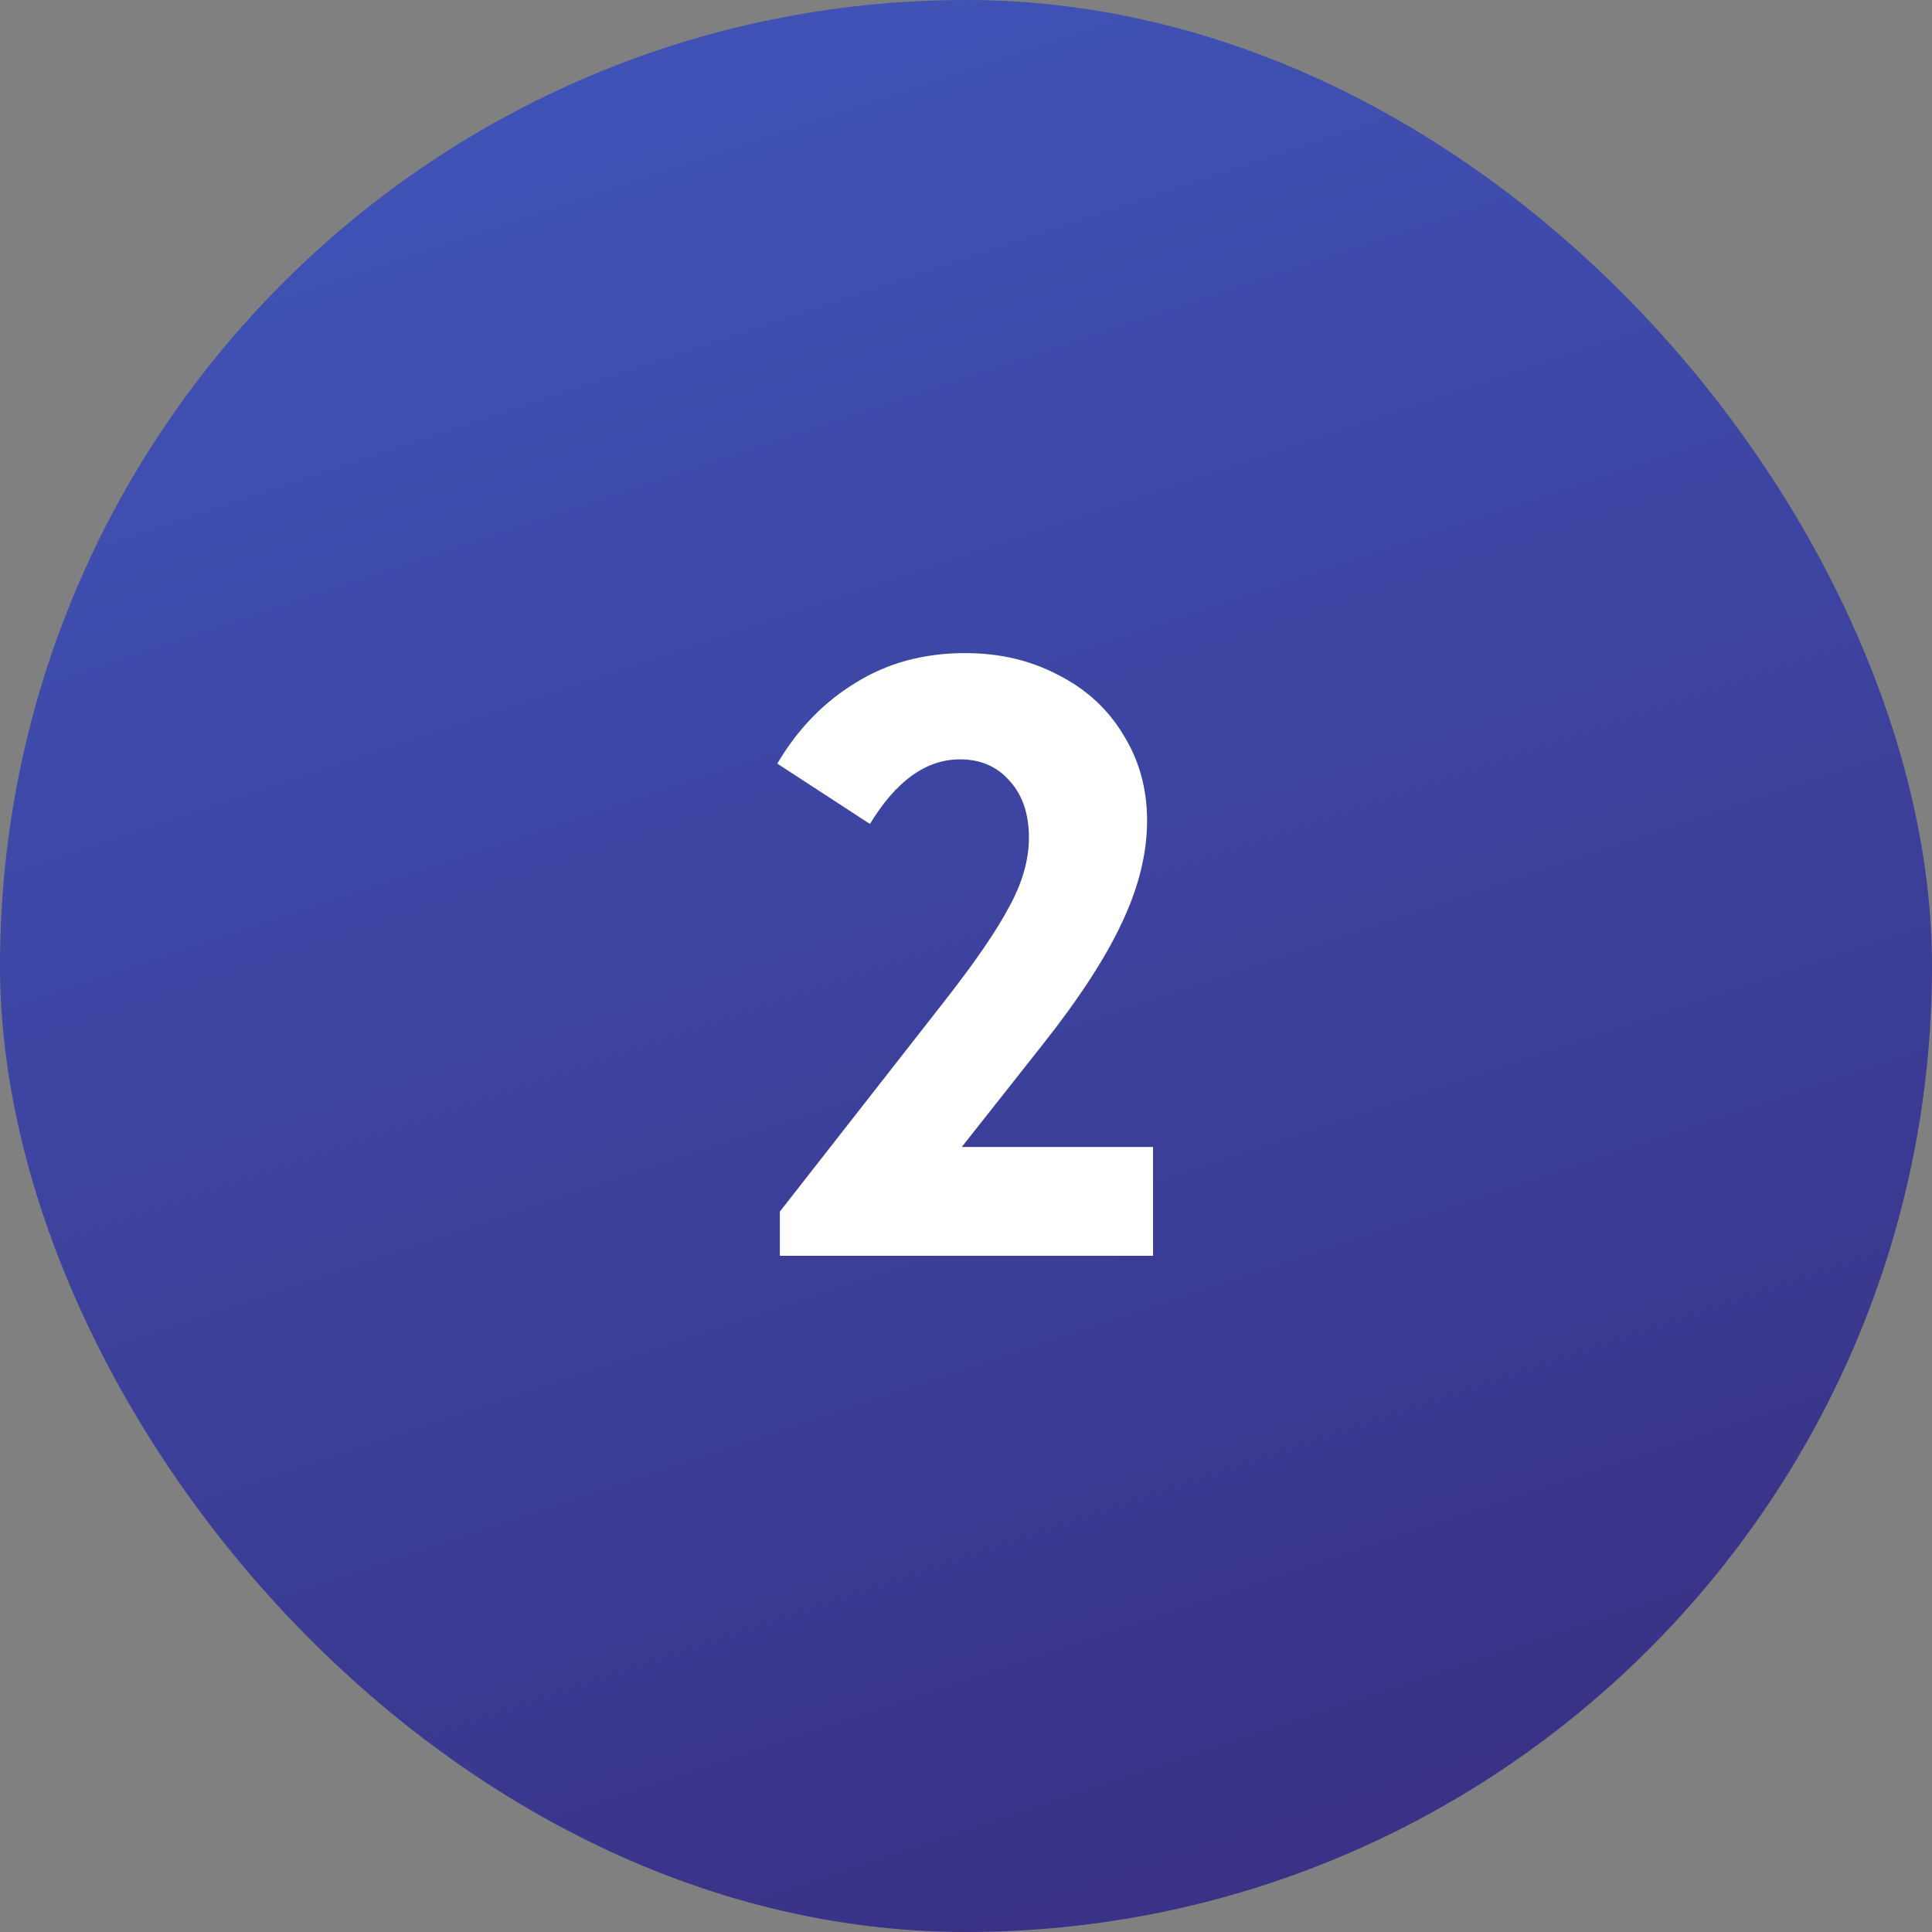
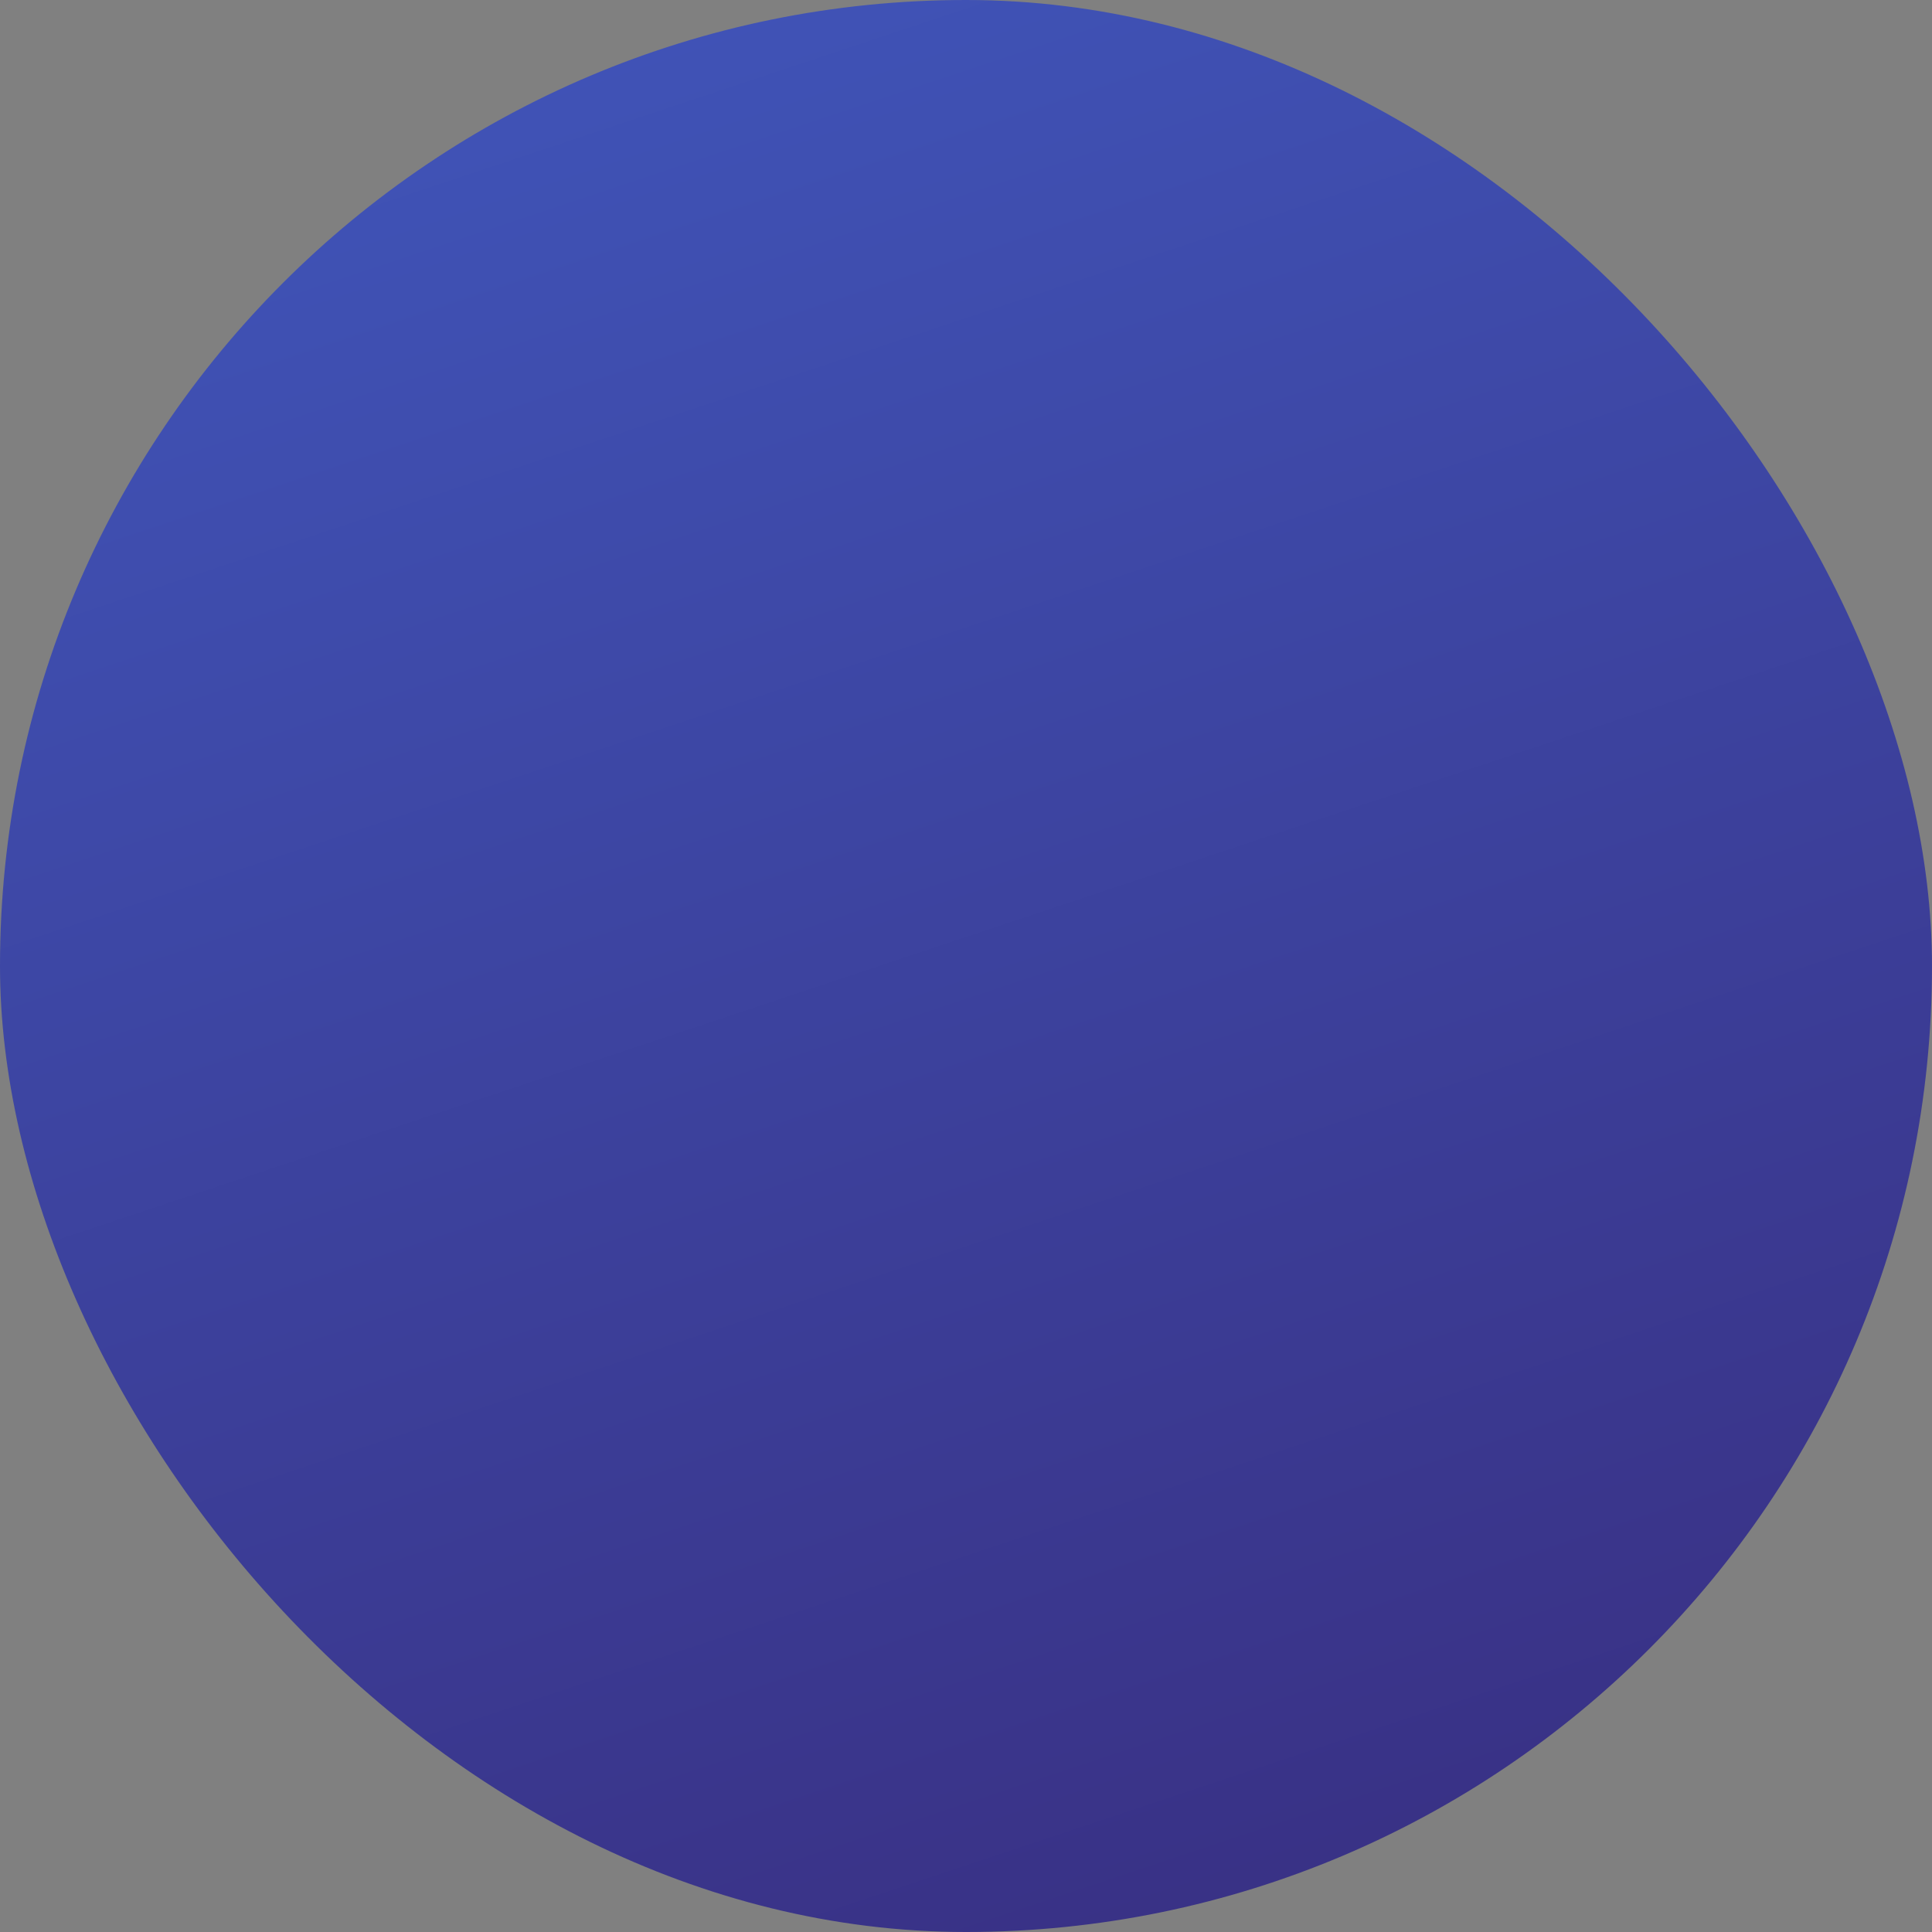
<svg xmlns="http://www.w3.org/2000/svg" width="100" height="100" viewBox="0 0 100 100" fill="none">
  <rect x="0" y="0" width="100" height="100" fill="#808080" stroke="none" />
  <rect width="100" height="100" rx="50" fill="url(#paint0_linear_10_19)" />
-   <path d="M49.781 59.368H59.681V65H40.365V62.712L48.901 51.8C50.485 49.776 51.6 48.148 52.245 46.916C52.92 45.684 53.257 44.496 53.257 43.352C53.257 42.12 52.92 41.138 52.245 40.404C51.6 39.671 50.749 39.304 49.693 39.304C47.933 39.304 46.379 40.419 45.029 42.648L40.233 39.524C41.289 37.735 42.639 36.342 44.281 35.344C45.924 34.318 47.816 33.804 49.957 33.804C51.747 33.804 53.36 34.185 54.797 34.948C56.235 35.681 57.349 36.708 58.141 38.028C58.963 39.348 59.373 40.83 59.373 42.472C59.373 44.173 58.933 45.948 58.053 47.796C57.203 49.615 55.824 51.727 53.917 54.132L49.781 59.368Z" fill="white" />
  <defs>
    <linearGradient id="paint0_linear_10_19" x1="27.326" y1="7.75033e-07" x2="60.957" y2="100.895" gradientUnits="userSpaceOnUse">
      <stop stop-color="#4054B8" />
      <stop offset="1" stop-color="#393185" />
    </linearGradient>
  </defs>
</svg>